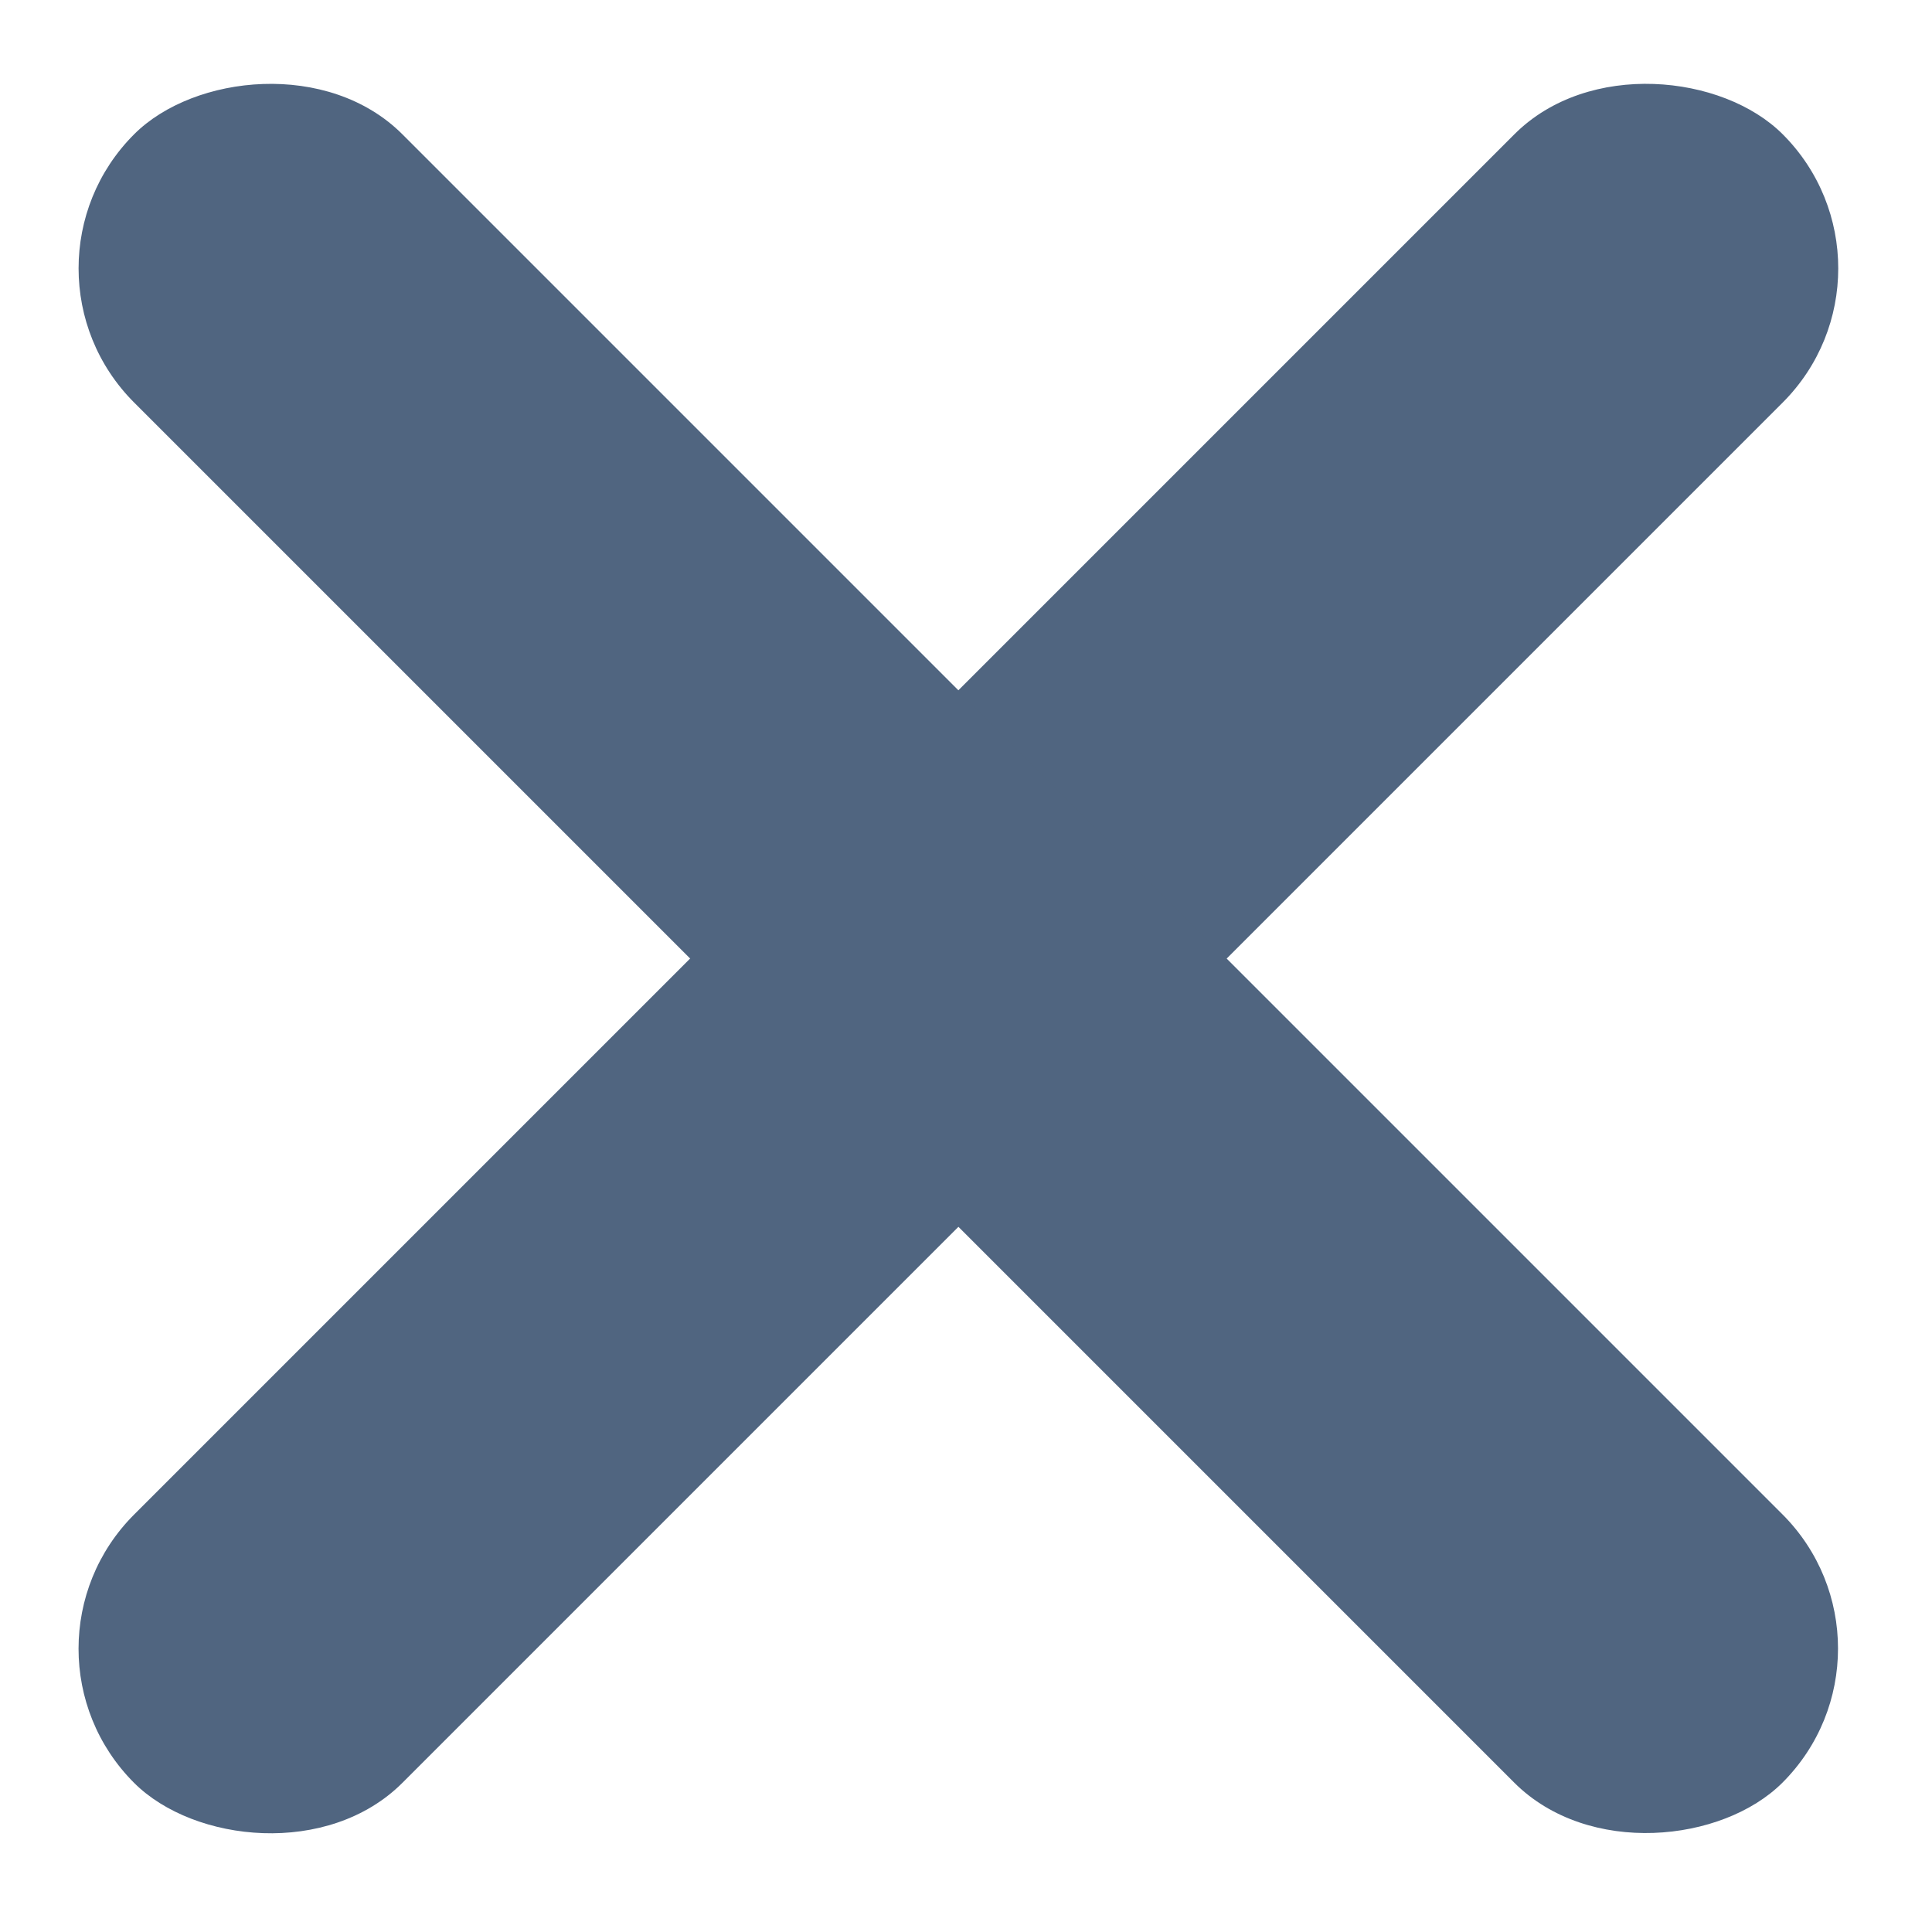
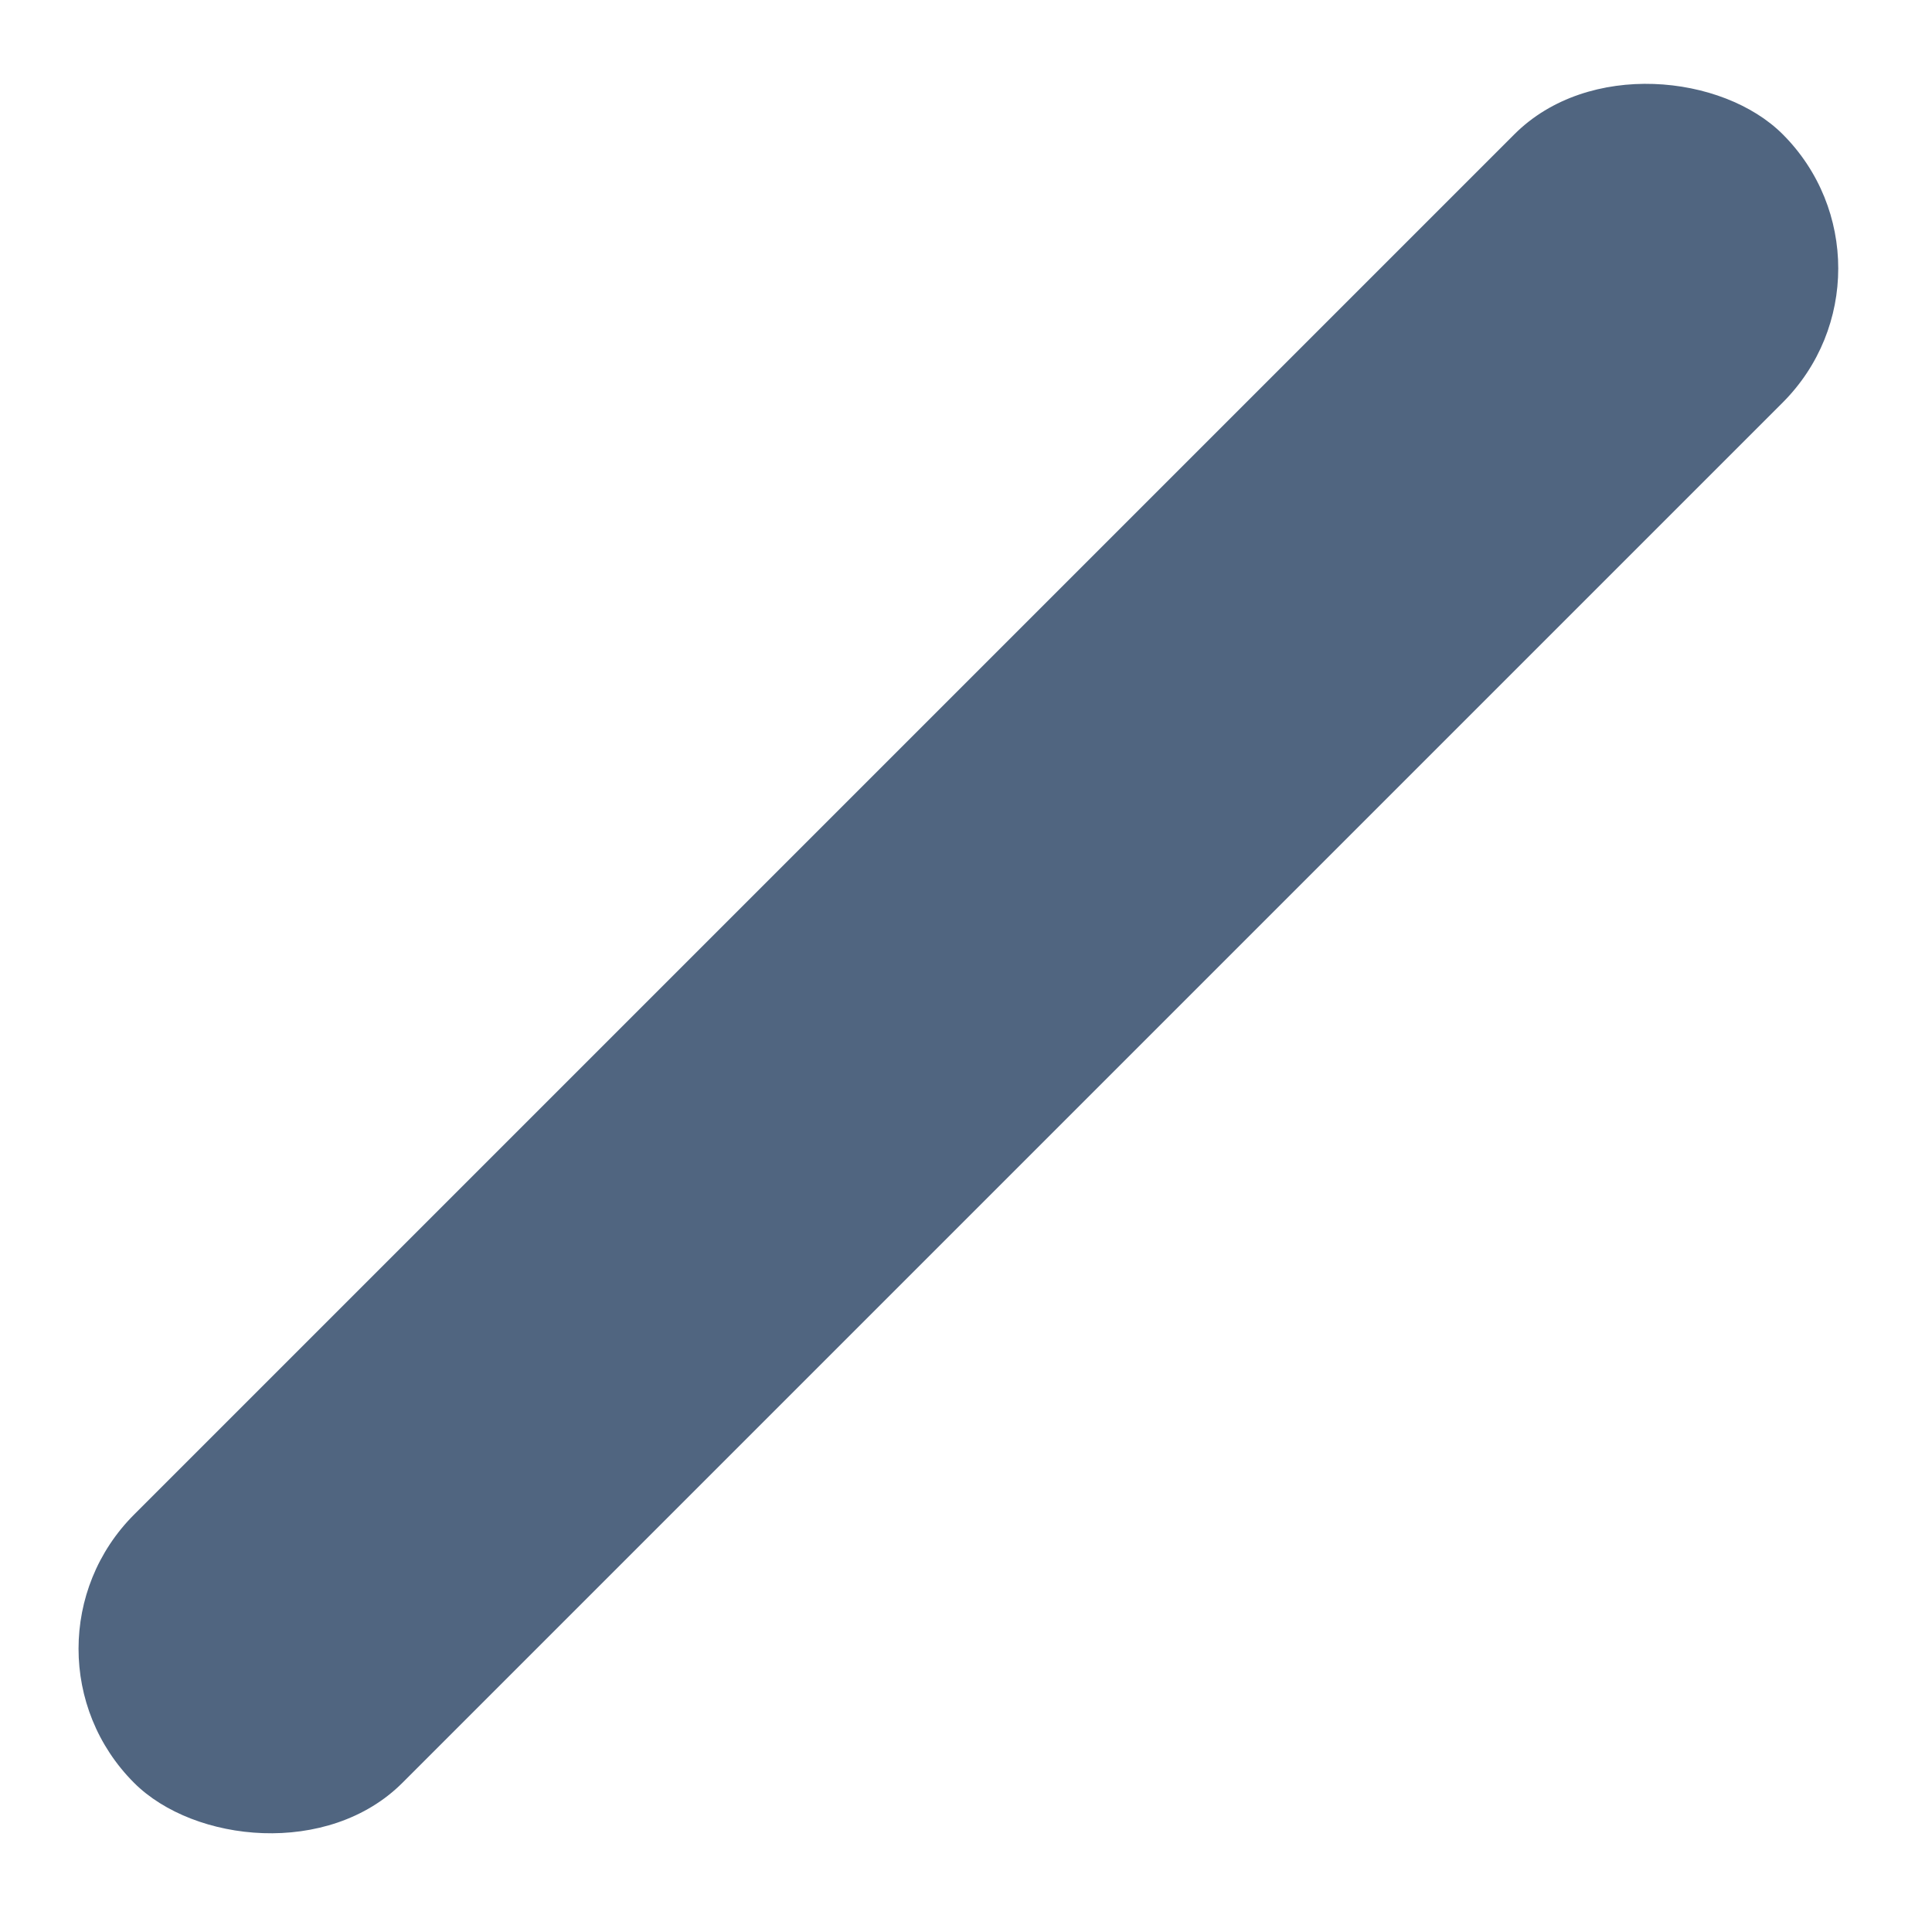
<svg xmlns="http://www.w3.org/2000/svg" width="13" height="13" viewBox="0 0 13 13" fill="none">
  <rect x="12.898" y="1.806" width="15.688" height="2.553" rx="1.277" transform="rotate(135 12.898 1.806)" fill="#506580" />
-   <rect width="15.688" height="2.553" rx="1.277" transform="matrix(0.707 0.707 0.707 -0.707 0 1.806)" fill="#506580" />
</svg>